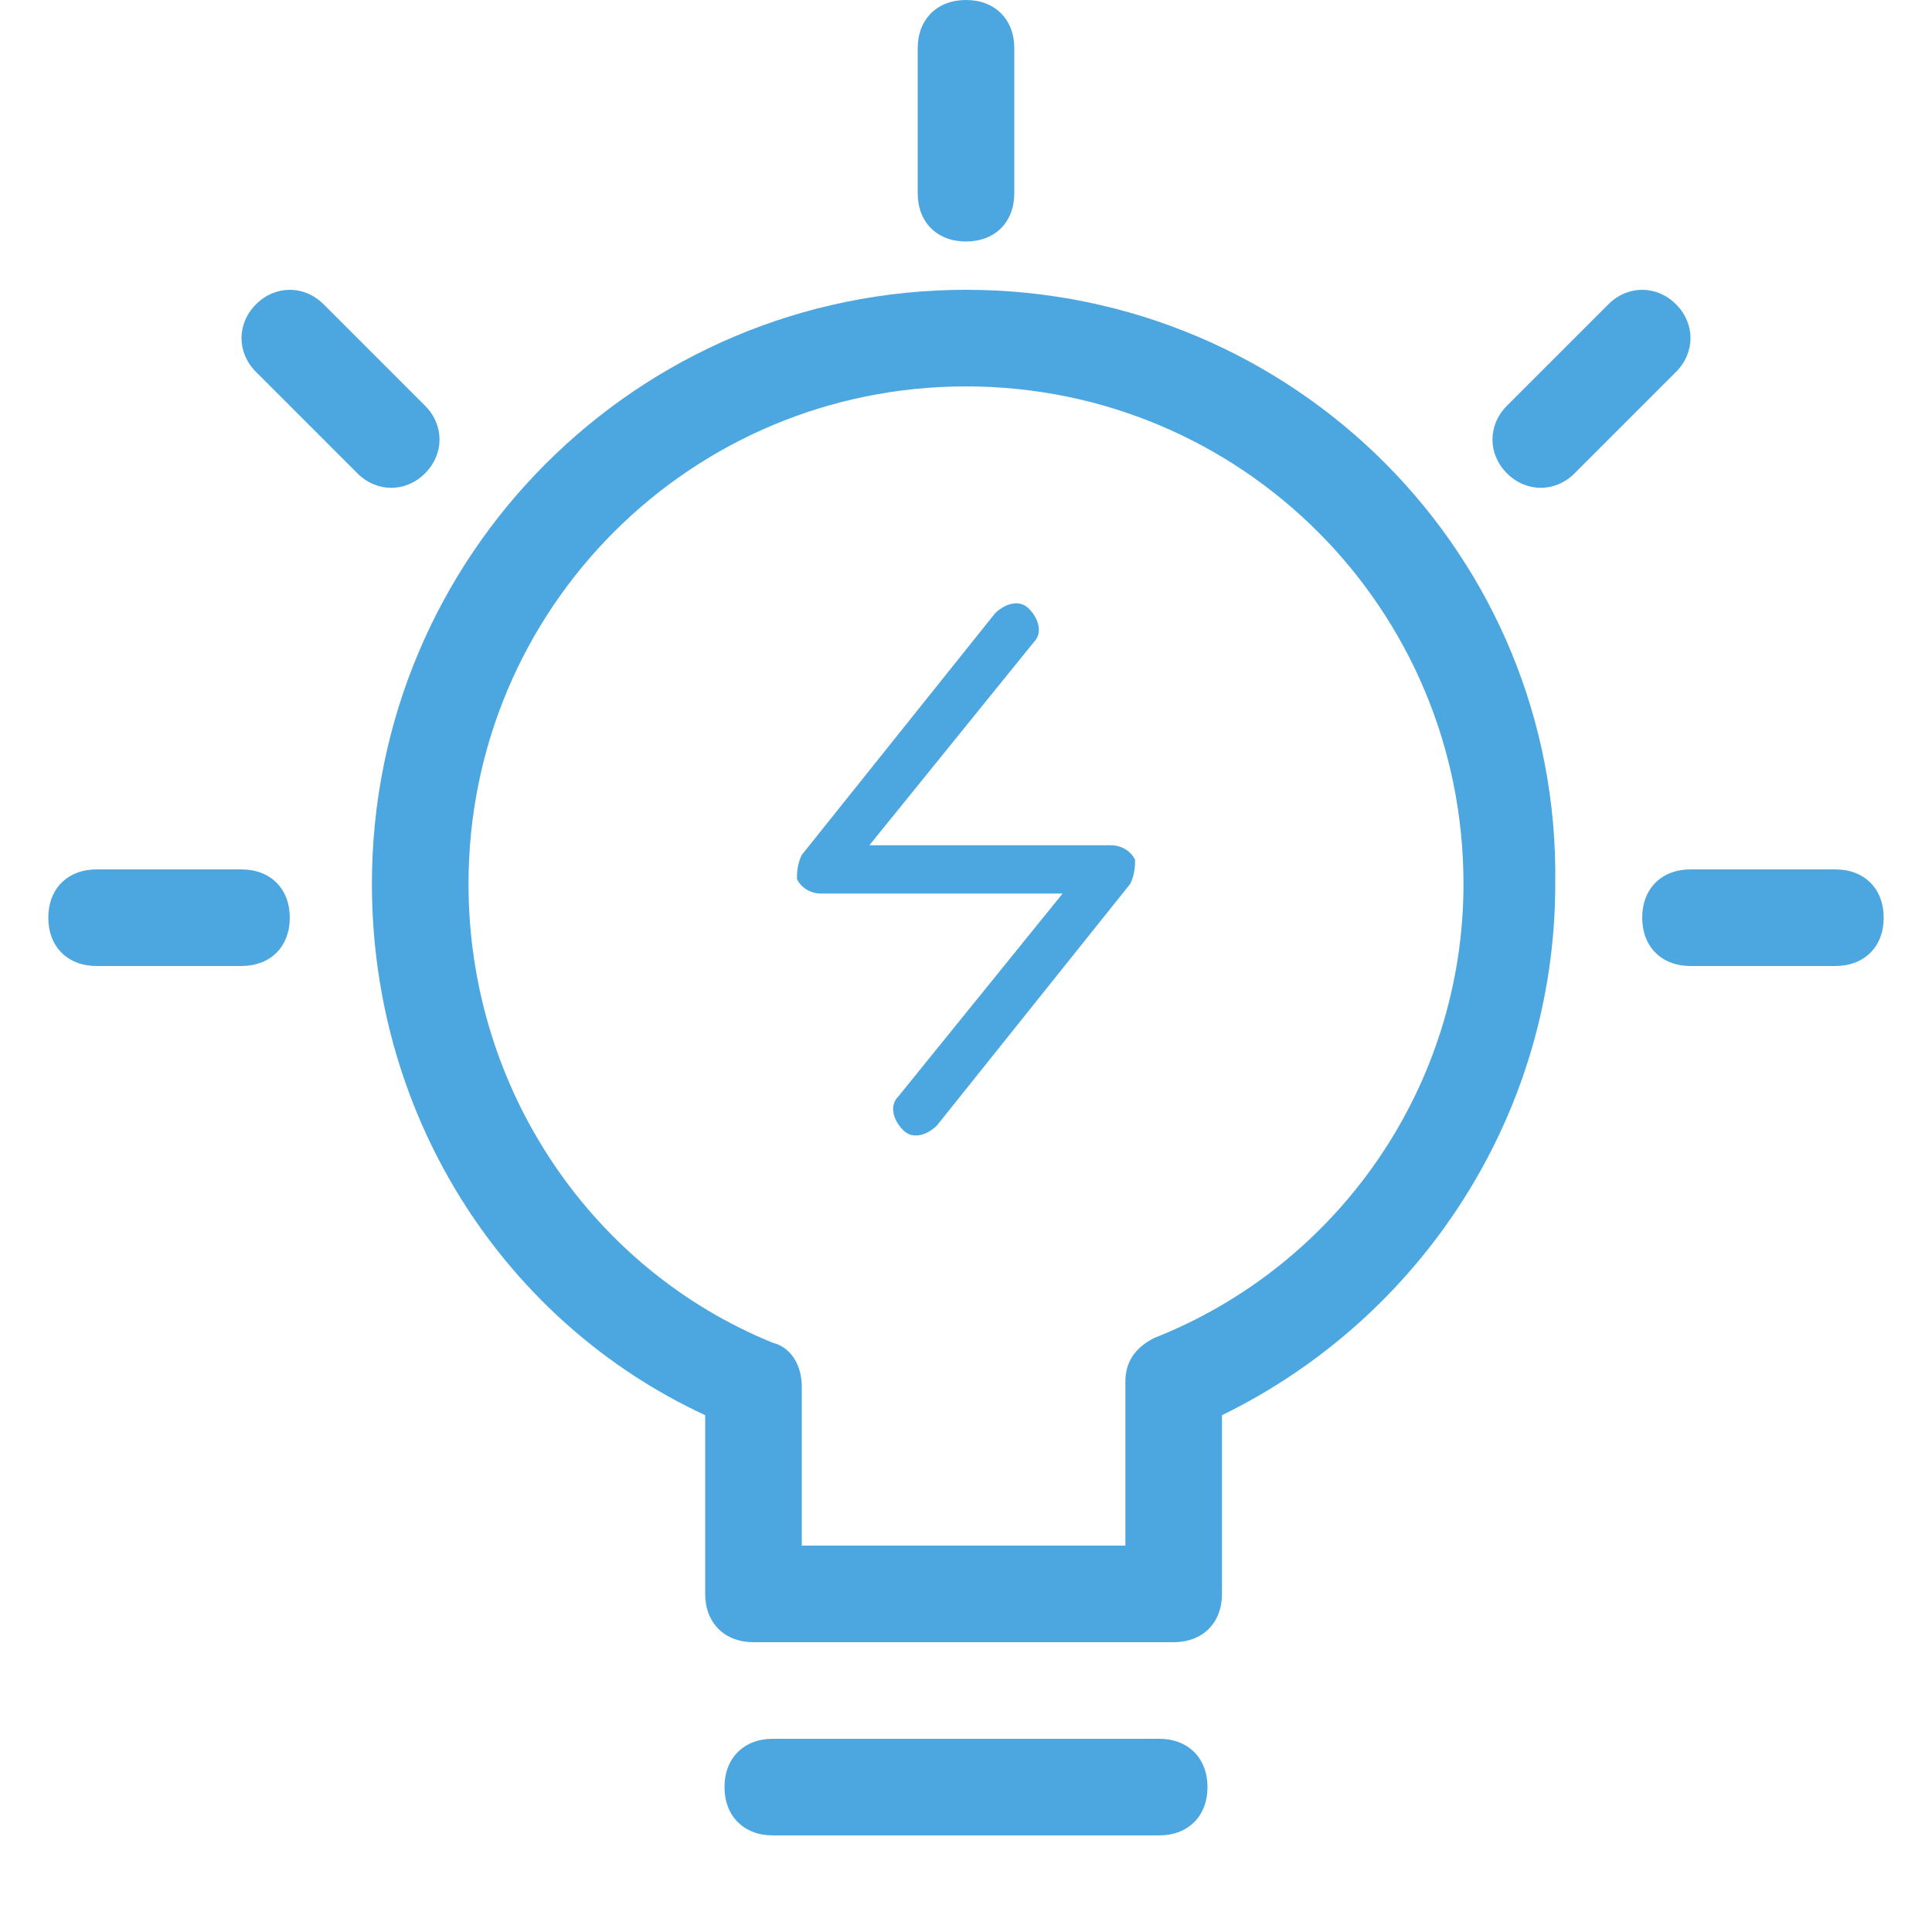
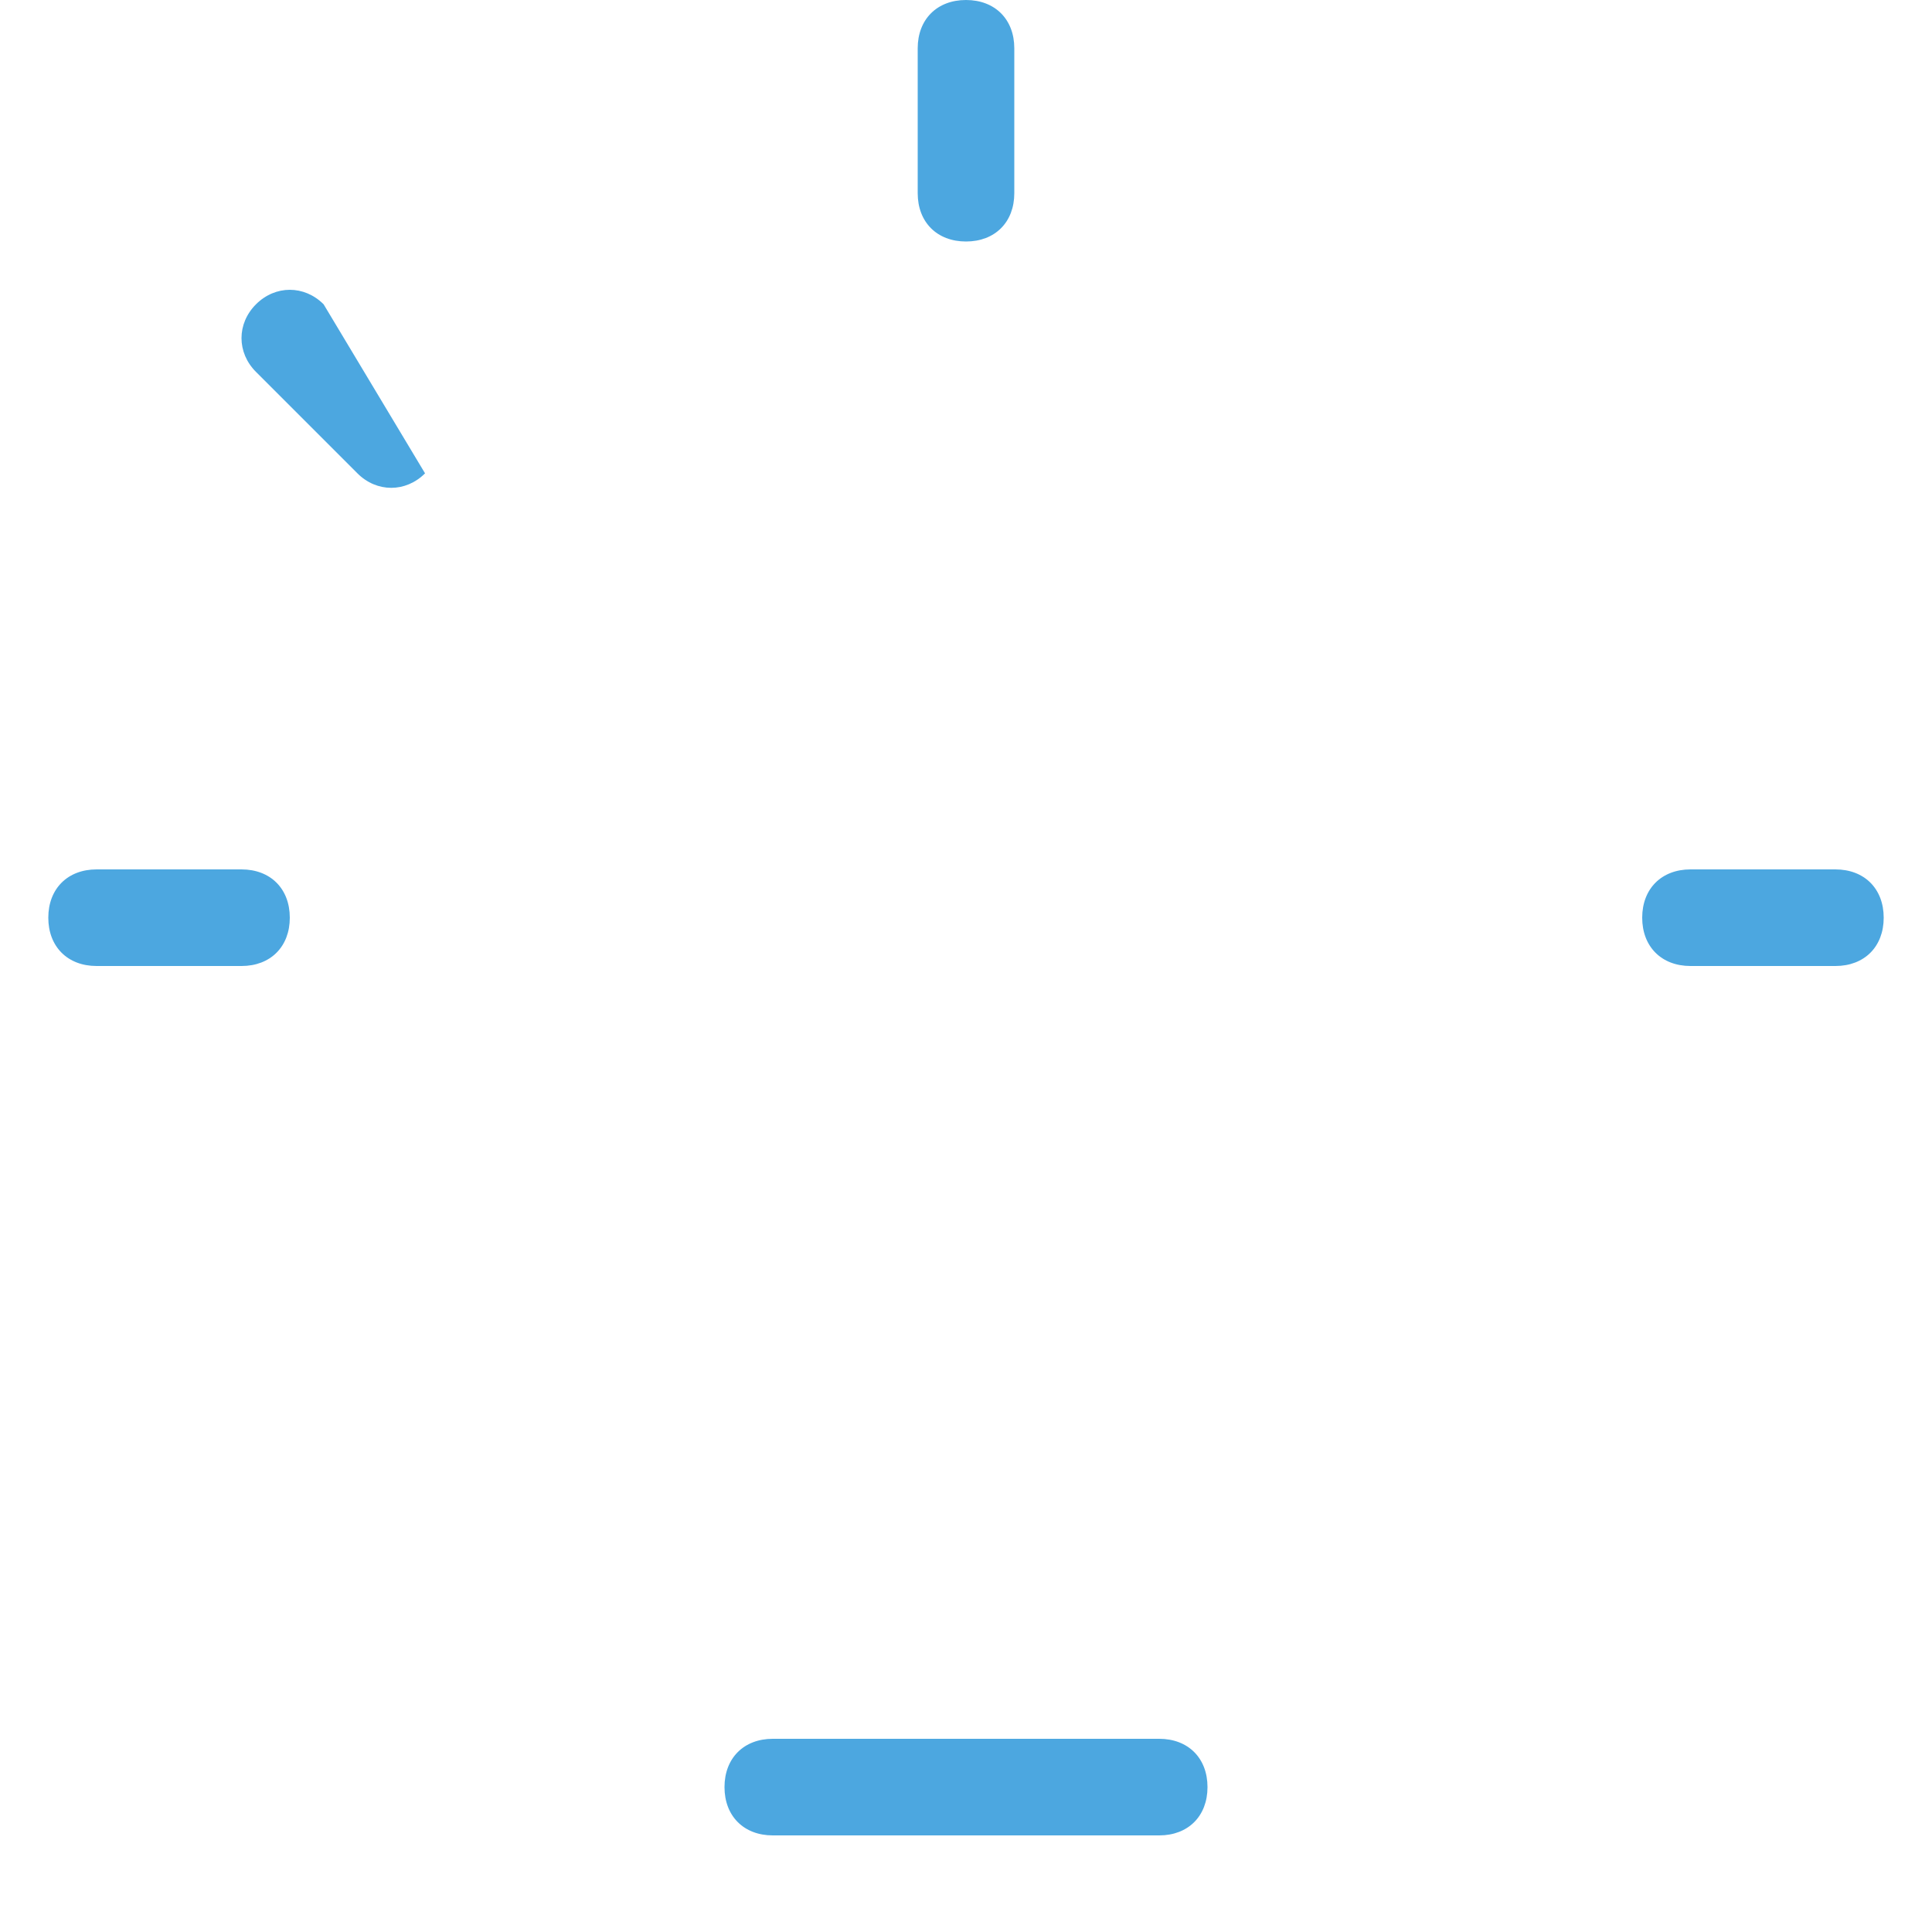
<svg xmlns="http://www.w3.org/2000/svg" version="1.1" id="图层_1" x="0px" y="0px" viewBox="0 0 40 40" style="enable-background:new 0 0 40 40;" xml:space="preserve">
  <style type="text/css">
	.st0{fill:#4CA7E0;}
</style>
  <g>
    <path class="st0" d="M20,5c0.6,0,1-0.4,1-1V1c0-0.6-0.4-1-1-1s-1,0.4-1,1v3C19,4.6,19.4,5,20,5z" />
-     <path class="st0" d="M23,17.5h-5l3.4-4.2c0.2-0.2,0.1-0.5-0.1-0.7s-0.5-0.1-0.7,0.1l-4,5c-0.1,0.2-0.1,0.4-0.1,0.5   c0.1,0.2,0.3,0.3,0.5,0.3h5l-3.4,4.2c-0.2,0.2-0.1,0.5,0.1,0.7s0.5,0.1,0.7-0.1l4-5c0.1-0.2,0.1-0.4,0.1-0.5   C23.4,17.6,23.2,17.5,23,17.5z" />
-     <path class="st0" d="M20,6C13.2,6,7.7,11.5,7.7,18.3c0,4.9,2.8,9.1,6.9,11V33c0,0.6,0.4,1,1,1h8.7c0.6,0,1-0.4,1-1v-3.7   c4.1-2,6.9-6.2,6.9-11C32.3,11.5,26.8,6,20,6z M23.9,27.7c-0.4,0.2-0.6,0.5-0.6,0.9V32h-6.7v-3.3c0-0.4-0.2-0.8-0.6-0.9   c-3.7-1.5-6.3-5.2-6.3-9.5C9.7,12.6,14.3,8,20,8s10.3,4.6,10.3,10.3C30.3,22.5,27.7,26.2,23.9,27.7z" />
    <path class="st0" d="M24,36h-8c-0.6,0-1,0.4-1,1s0.4,1,1,1h8c0.6,0,1-0.4,1-1S24.6,36,24,36z" />
    <path class="st0" d="M5,18H2c-0.6,0-1,0.4-1,1s0.4,1,1,1h3c0.6,0,1-0.4,1-1S5.6,18,5,18z" />
    <path class="st0" d="M38,18h-3c-0.6,0-1,0.4-1,1s0.4,1,1,1h3c0.6,0,1-0.4,1-1S38.6,18,38,18z" />
-     <path class="st0" d="M8.8,9.8c0.4-0.4,0.4-1,0-1.4L6.7,6.3c-0.4-0.4-1-0.4-1.4,0s-0.4,1,0,1.4l2.1,2.1C7.8,10.2,8.4,10.2,8.8,9.8z" />
-     <path class="st0" d="M34.7,6.3c-0.4-0.4-1-0.4-1.4,0l-2.1,2.1c-0.4,0.4-0.4,1,0,1.4s1,0.4,1.4,0l2.1-2.1   C35.1,7.3,35.1,6.7,34.7,6.3z" />
+     <path class="st0" d="M8.8,9.8L6.7,6.3c-0.4-0.4-1-0.4-1.4,0s-0.4,1,0,1.4l2.1,2.1C7.8,10.2,8.4,10.2,8.8,9.8z" />
  </g>
</svg>